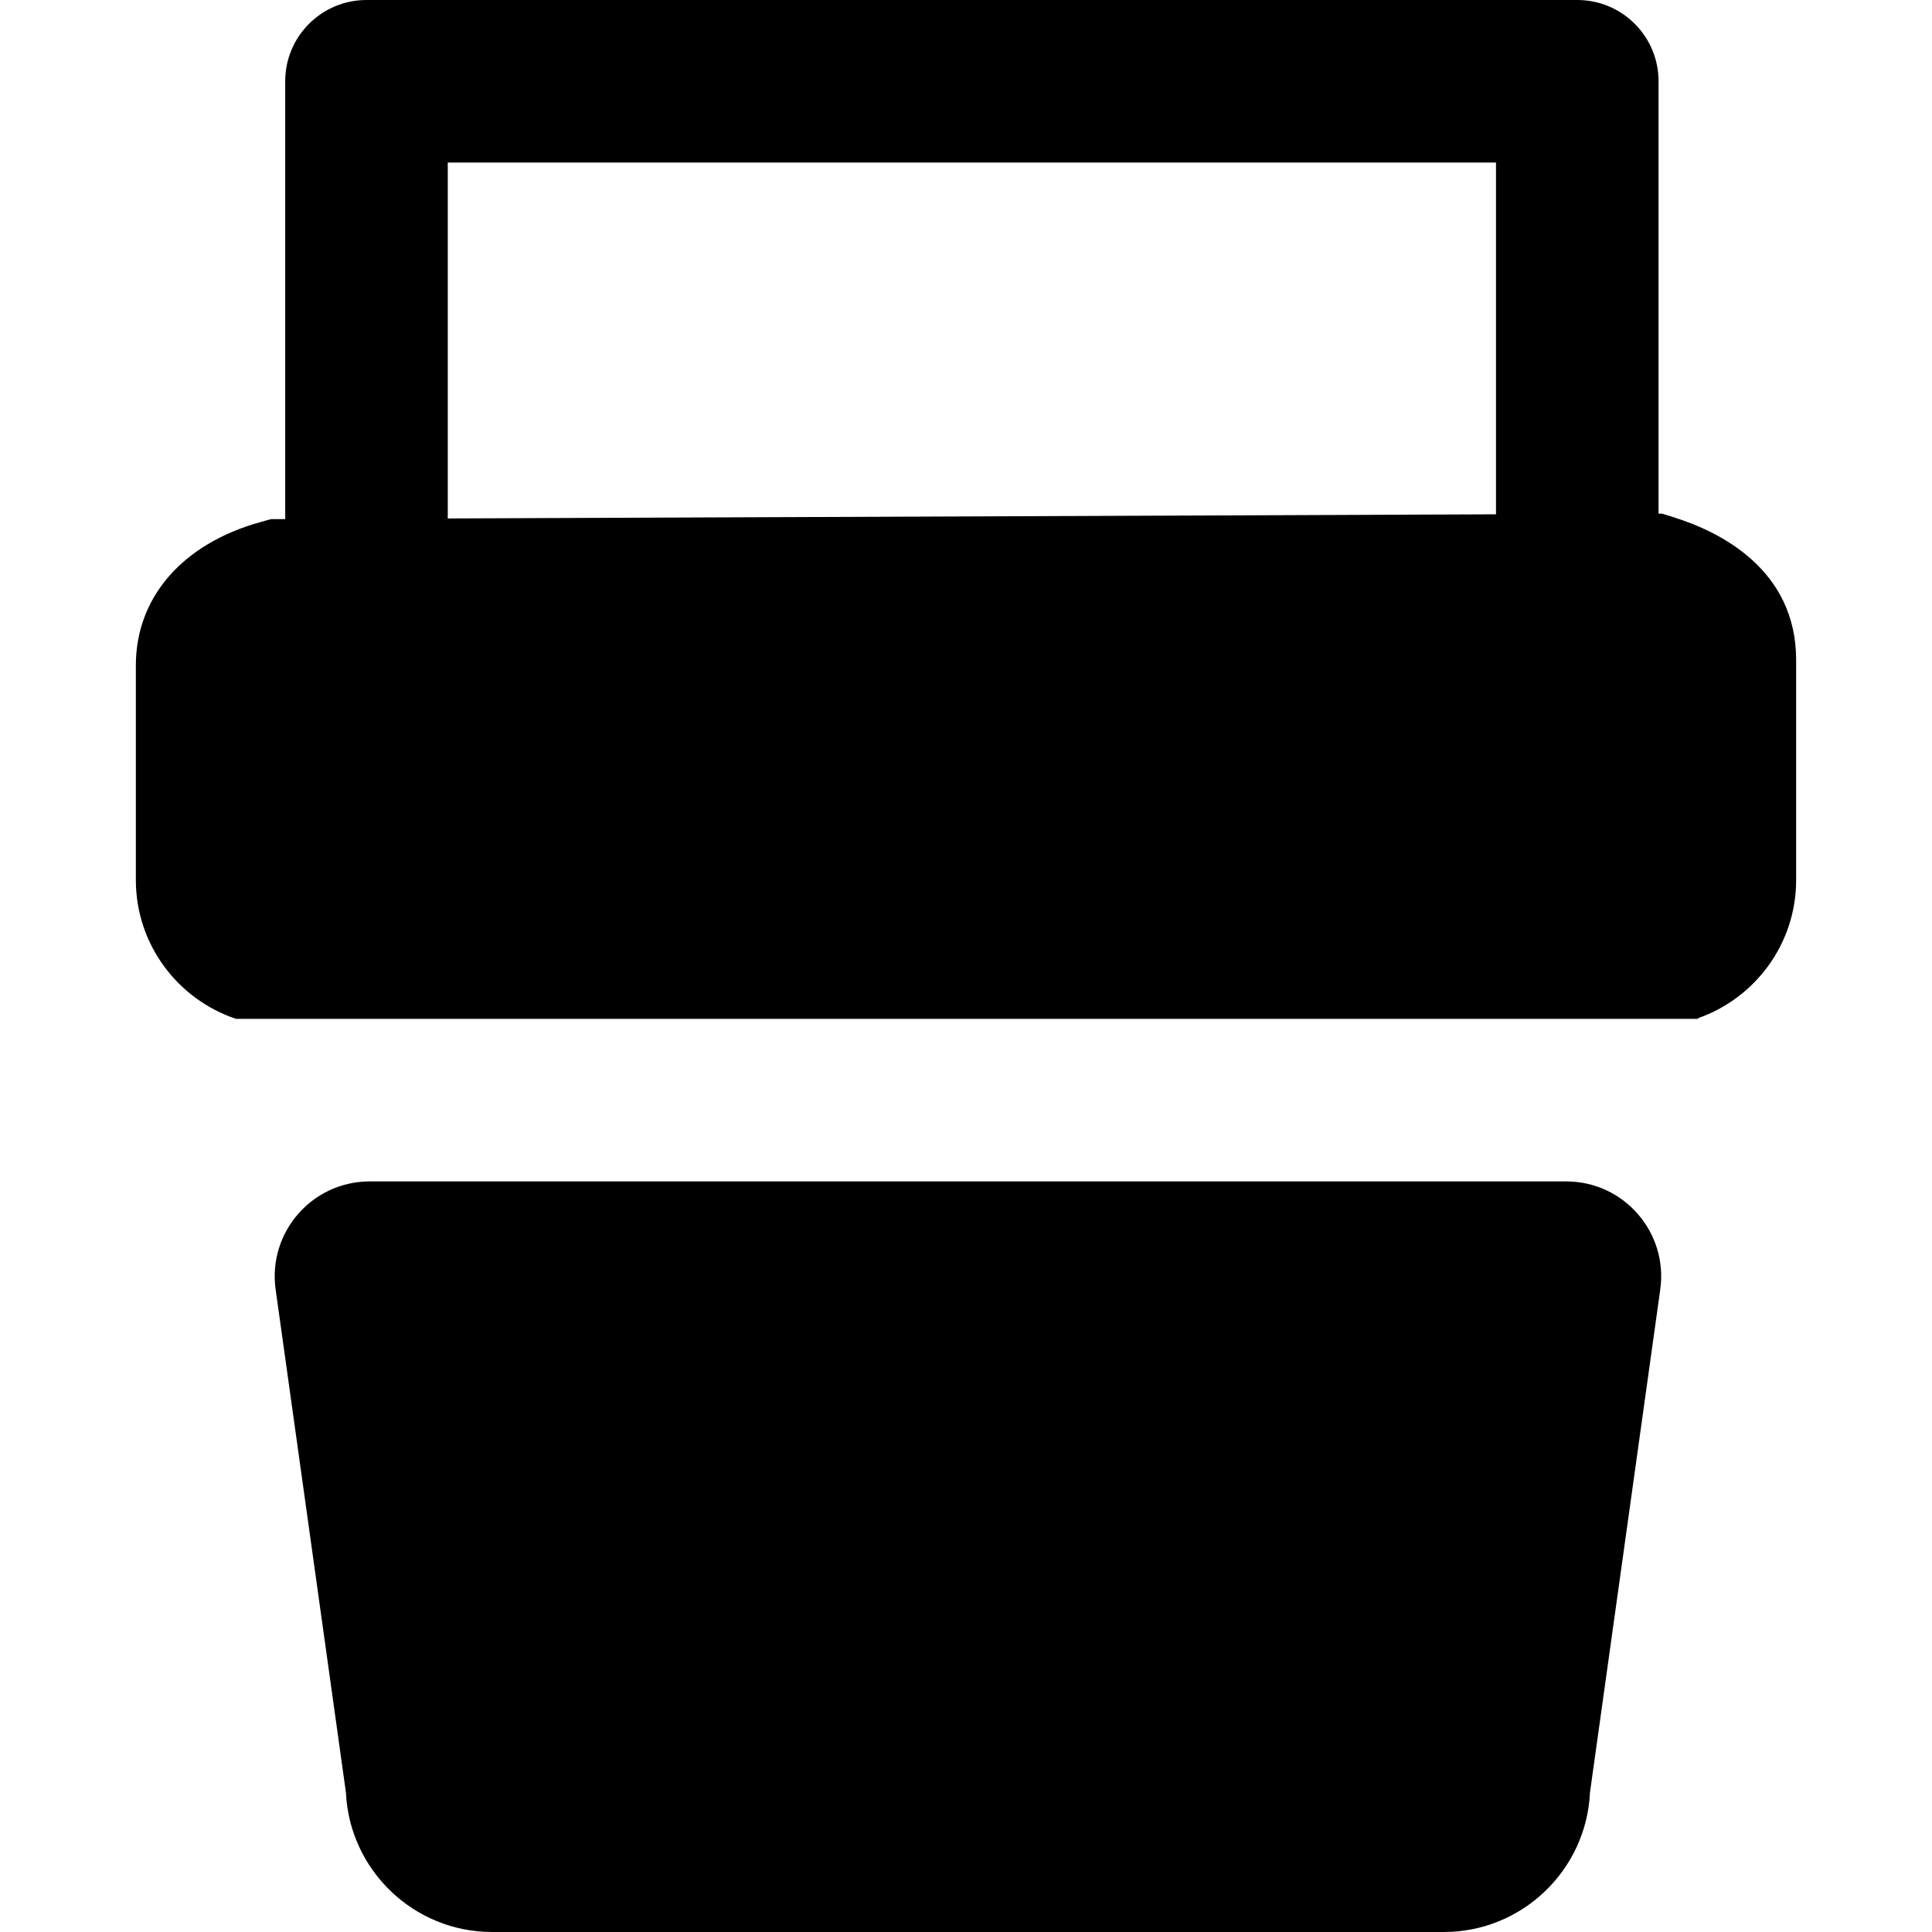
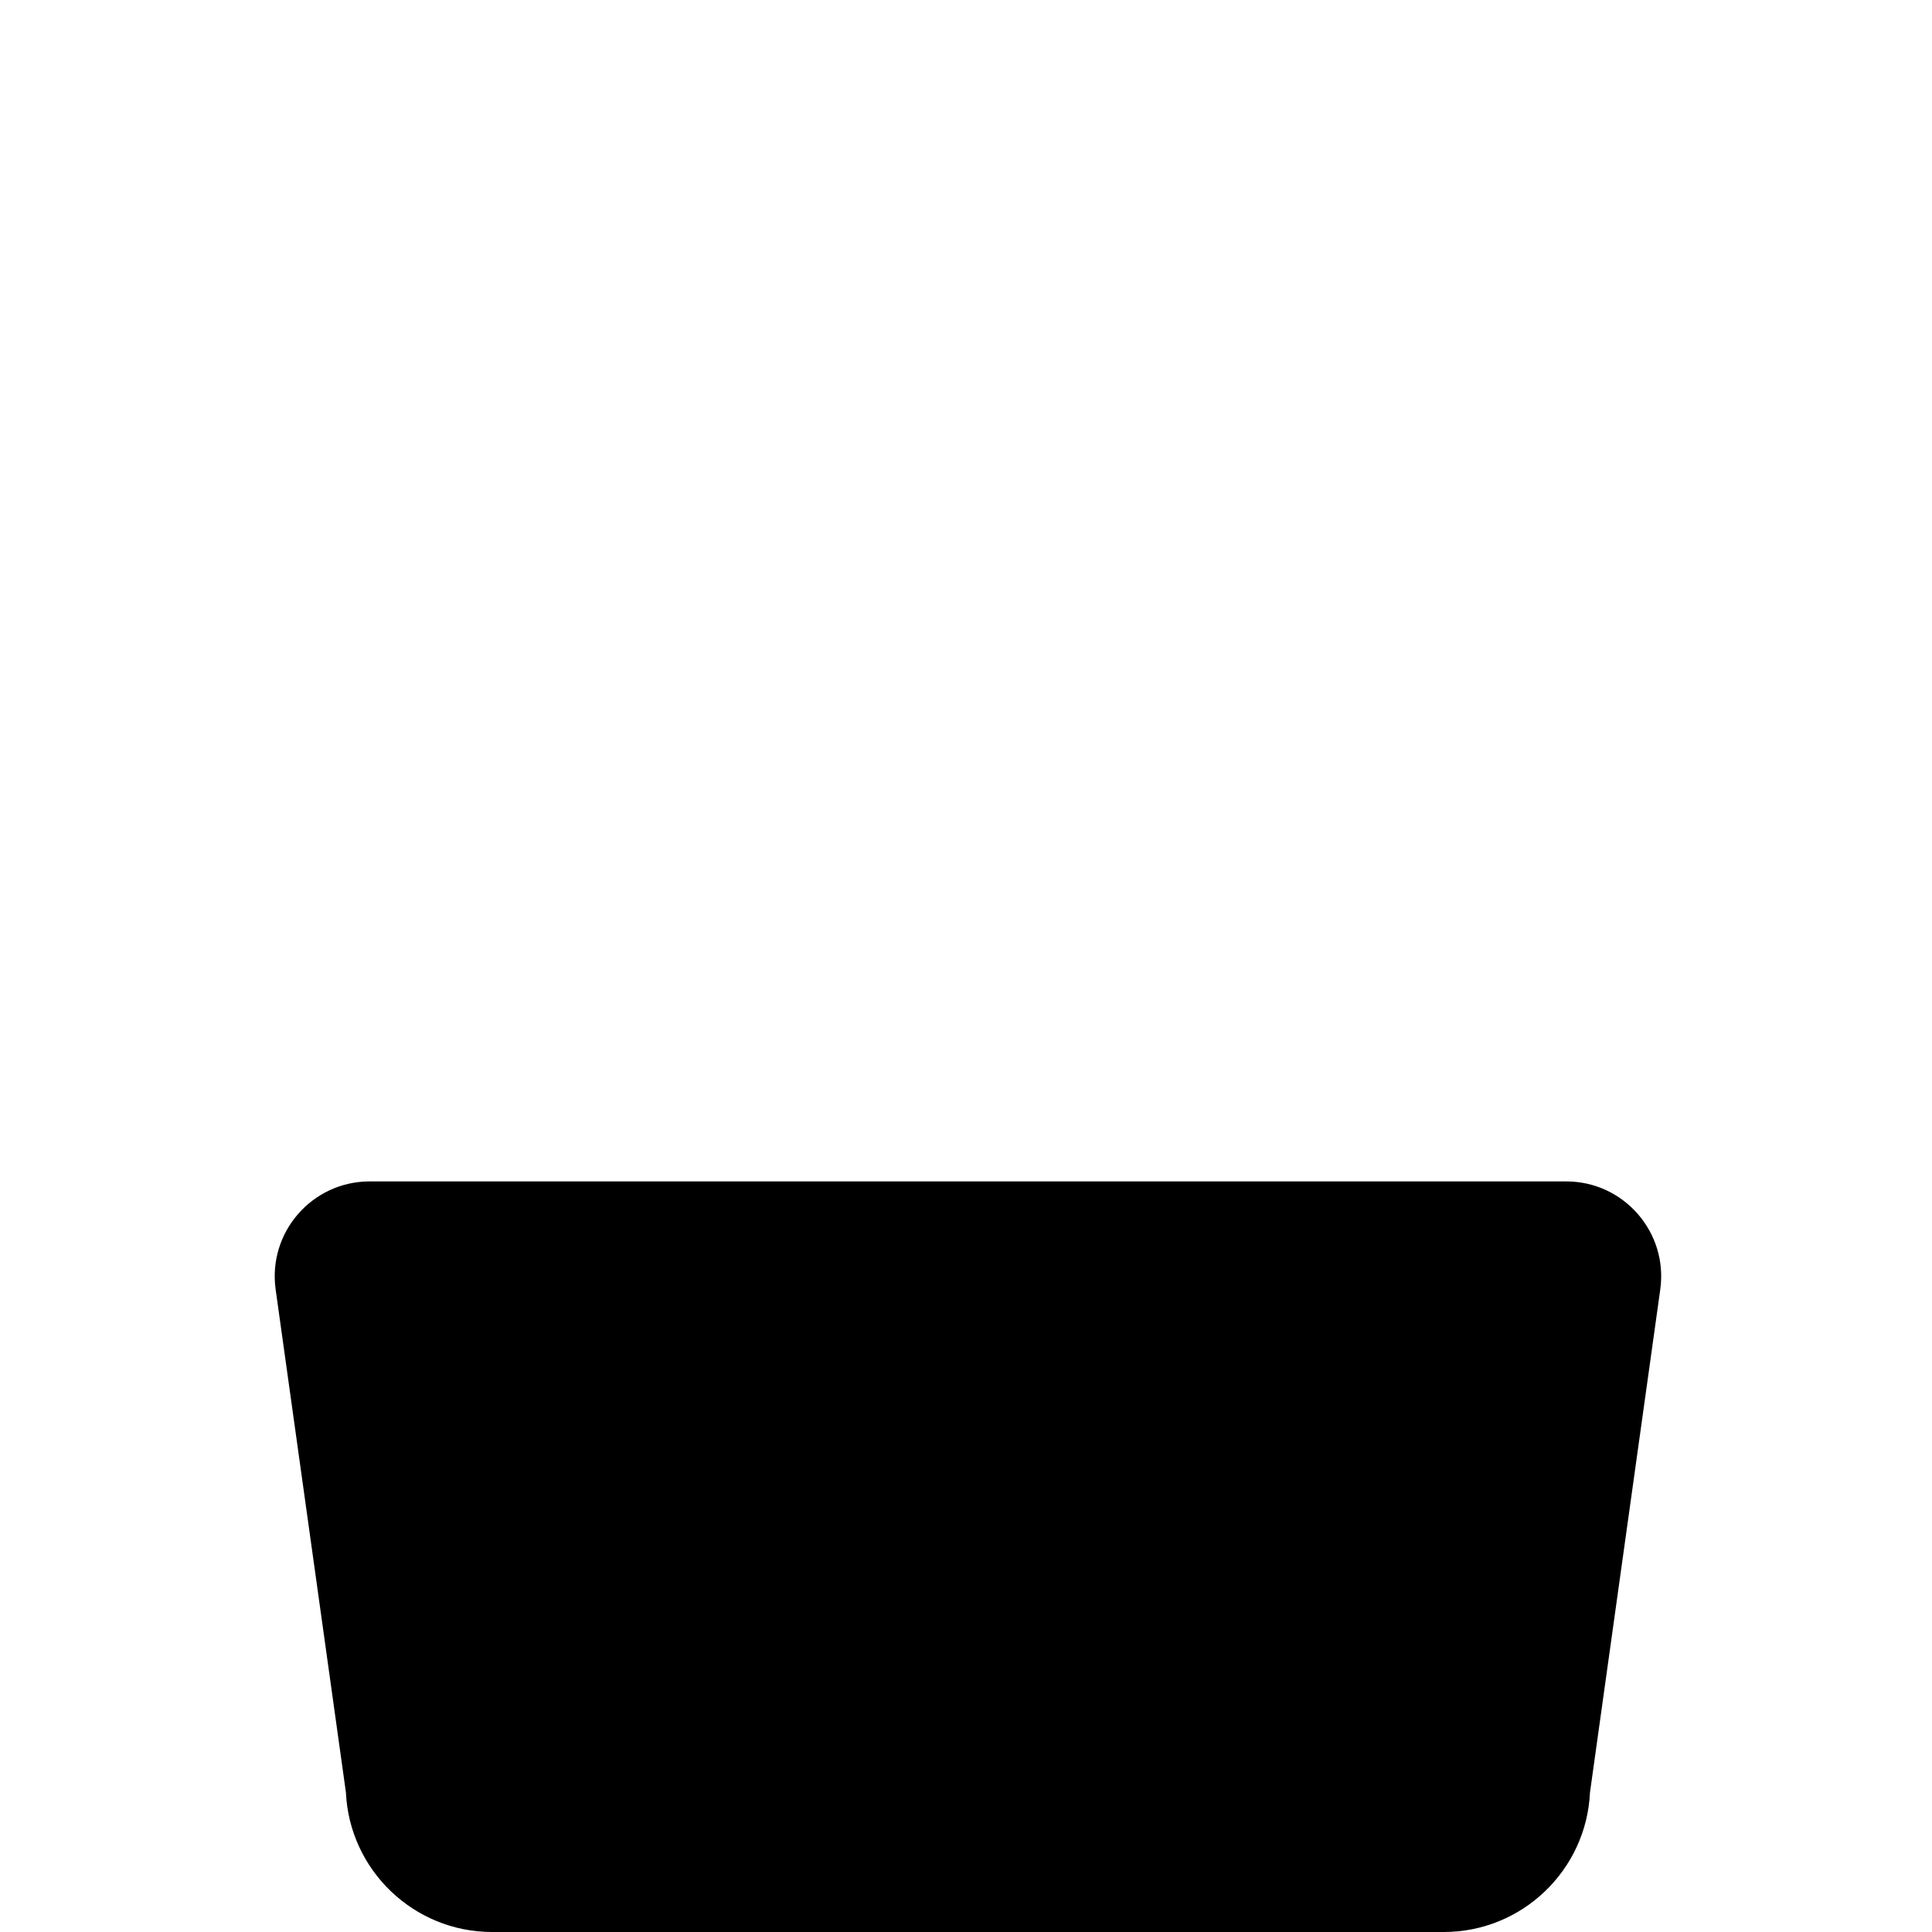
<svg xmlns="http://www.w3.org/2000/svg" fill="#000000" height="800px" width="800px" version="1.1" id="Layer_1" viewBox="0 0 512 512" xml:space="preserve">
  <g>
    <g>
-       <path d="M443.678,137.125l-3.194-1.002l-0.949,0.004V21.54c0-11.896-9.644-21.54-21.54-21.54H97.125    c-11.896,0-21.54,9.644-21.54,21.54v116.026l-3.793,0.014L69,138.359c-20.661,5.751-32.997,19.951-32.997,37.983v56.885    c0,17.113,11.152,31.651,26.562,36.781h387.442l0.027-0.192c15.101-5.303,25.962-19.698,25.962-36.589v-58.32    C475.997,150.863,455.747,140.914,443.678,137.125z M396.455,136.296l-277.79,1.1V43.081h277.79V136.296z" />
-     </g>
+       </g>
  </g>
  <g>
    <g>
      <path d="M415.066,313.089H97.968c-15.281,0-27.035,13.51-24.919,28.644l18.624,133.283C92.611,495.569,109.625,512,130.405,512    h61.492h28.721h162.012c20.779,0,37.792-16.431,38.732-36.983l18.624-133.283C442.101,326.599,430.347,313.089,415.066,313.089z" />
    </g>
  </g>
</svg>